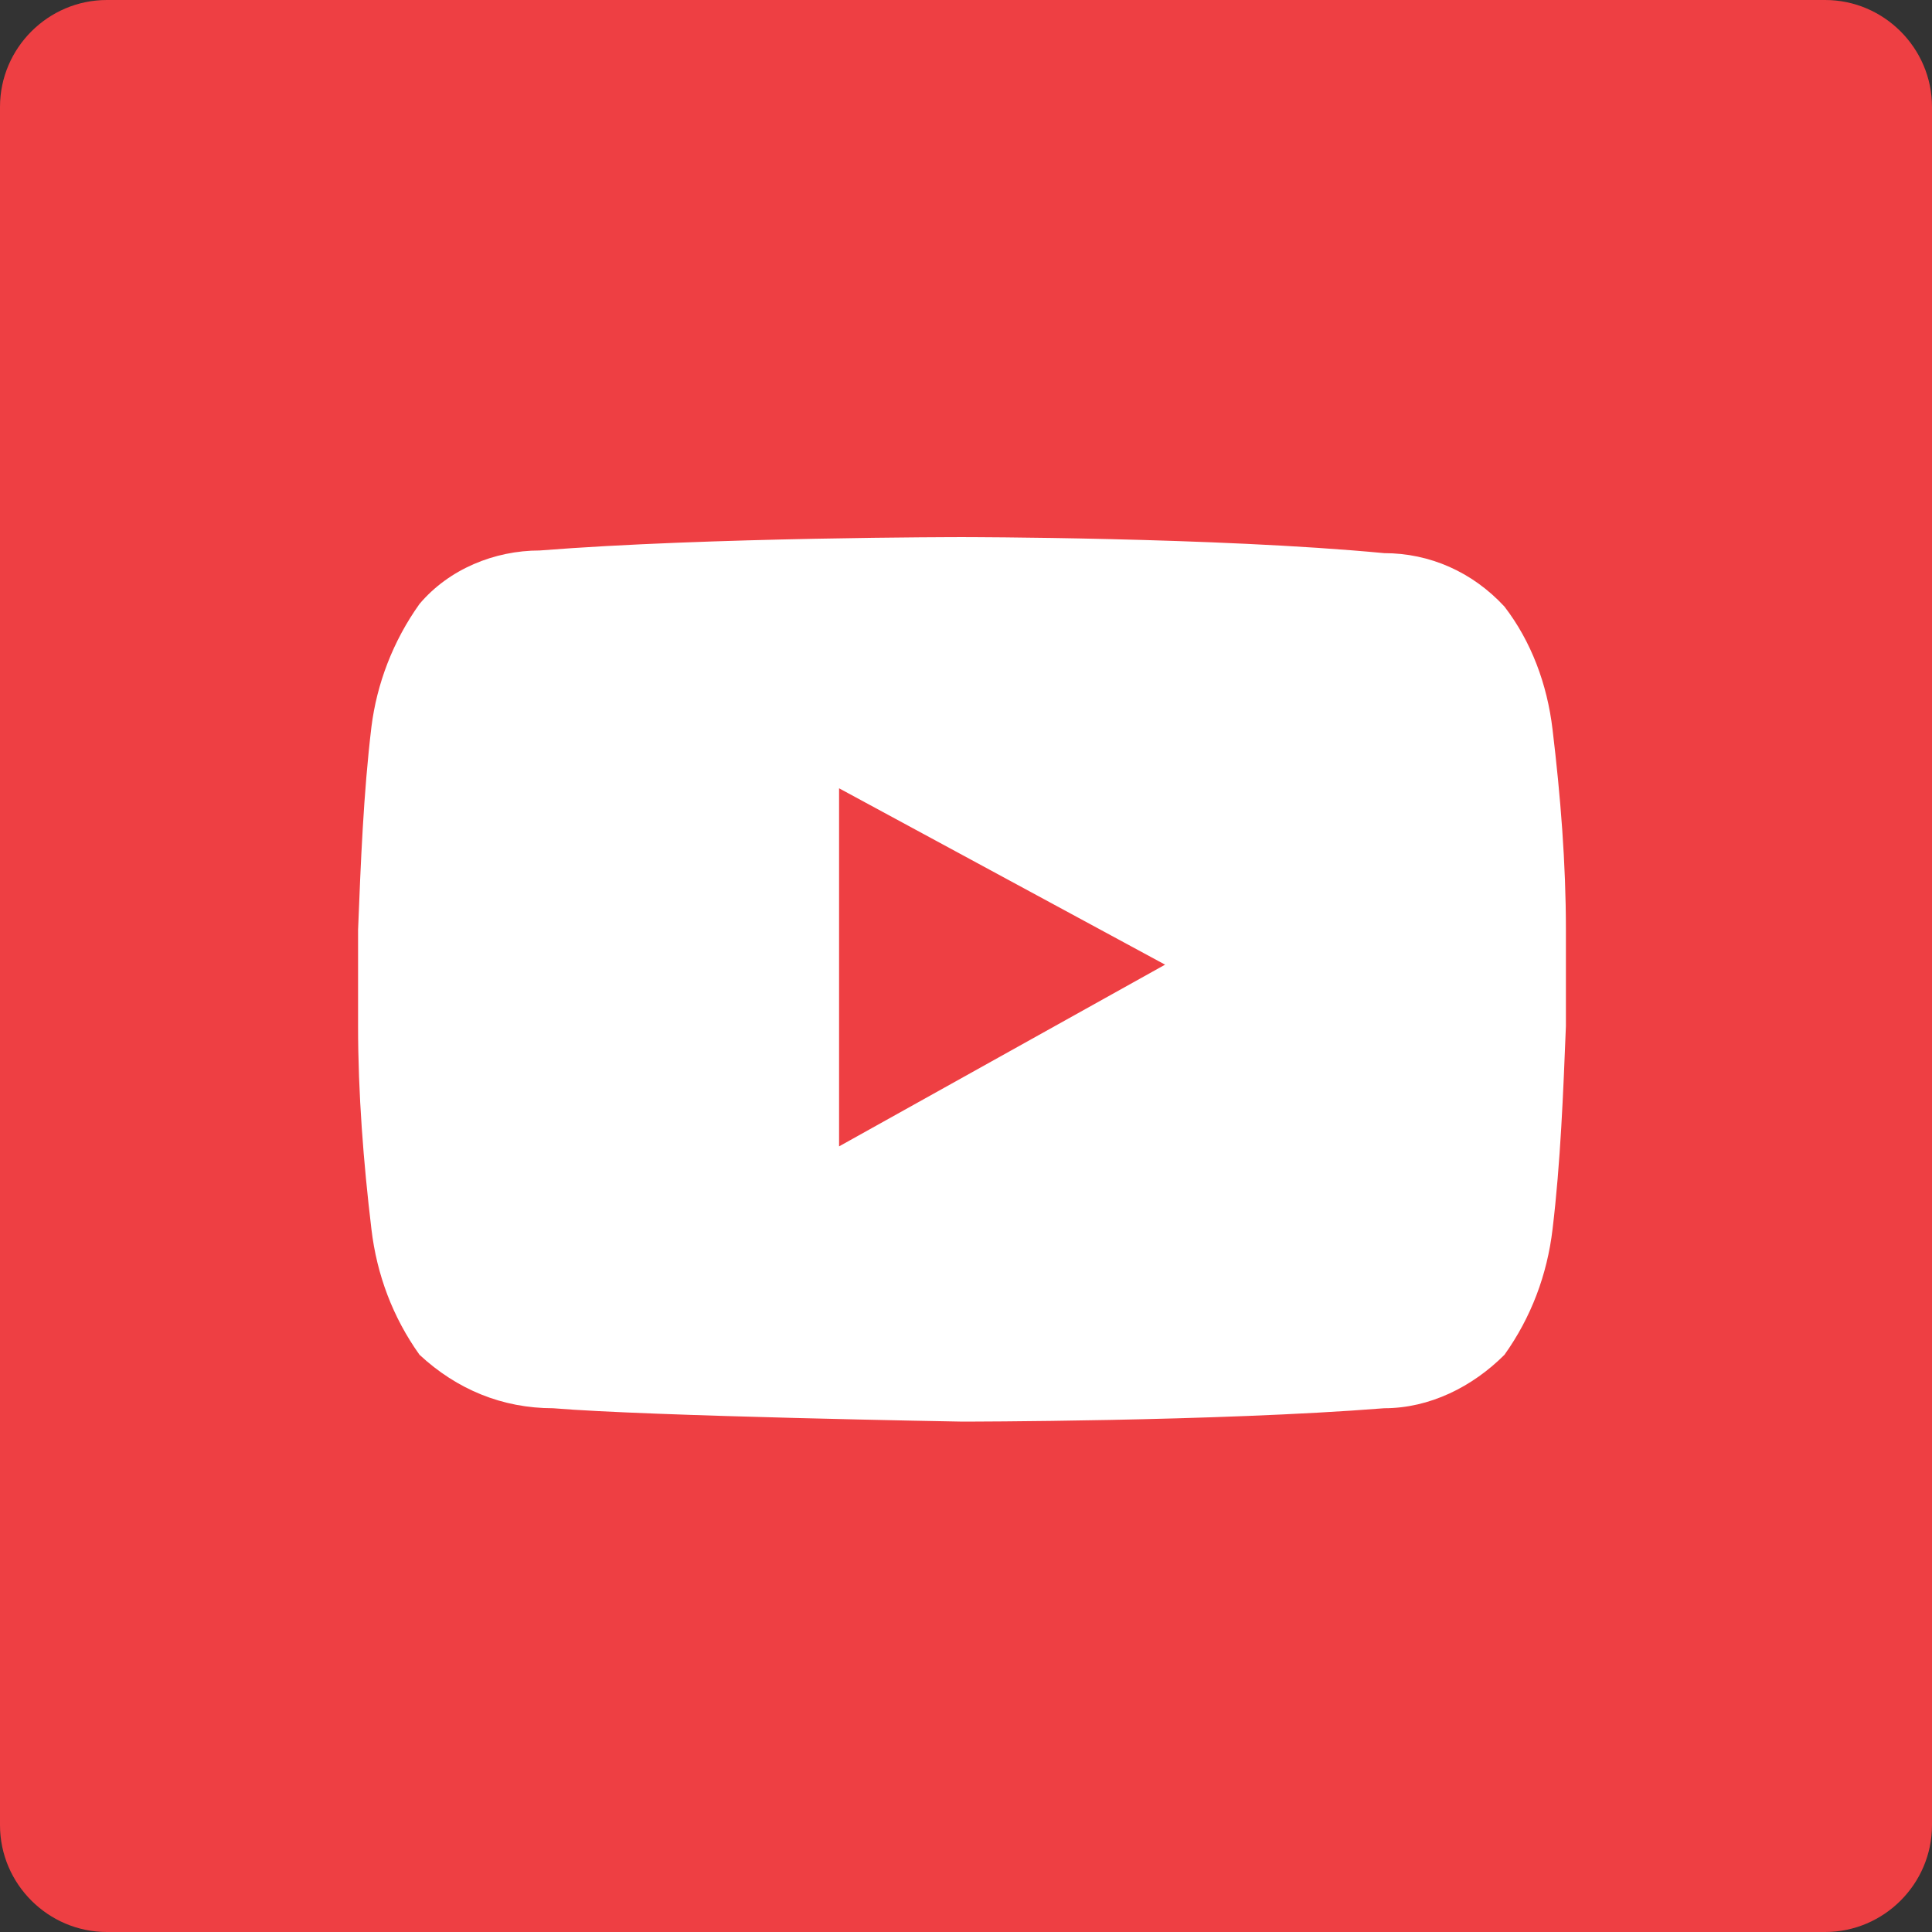
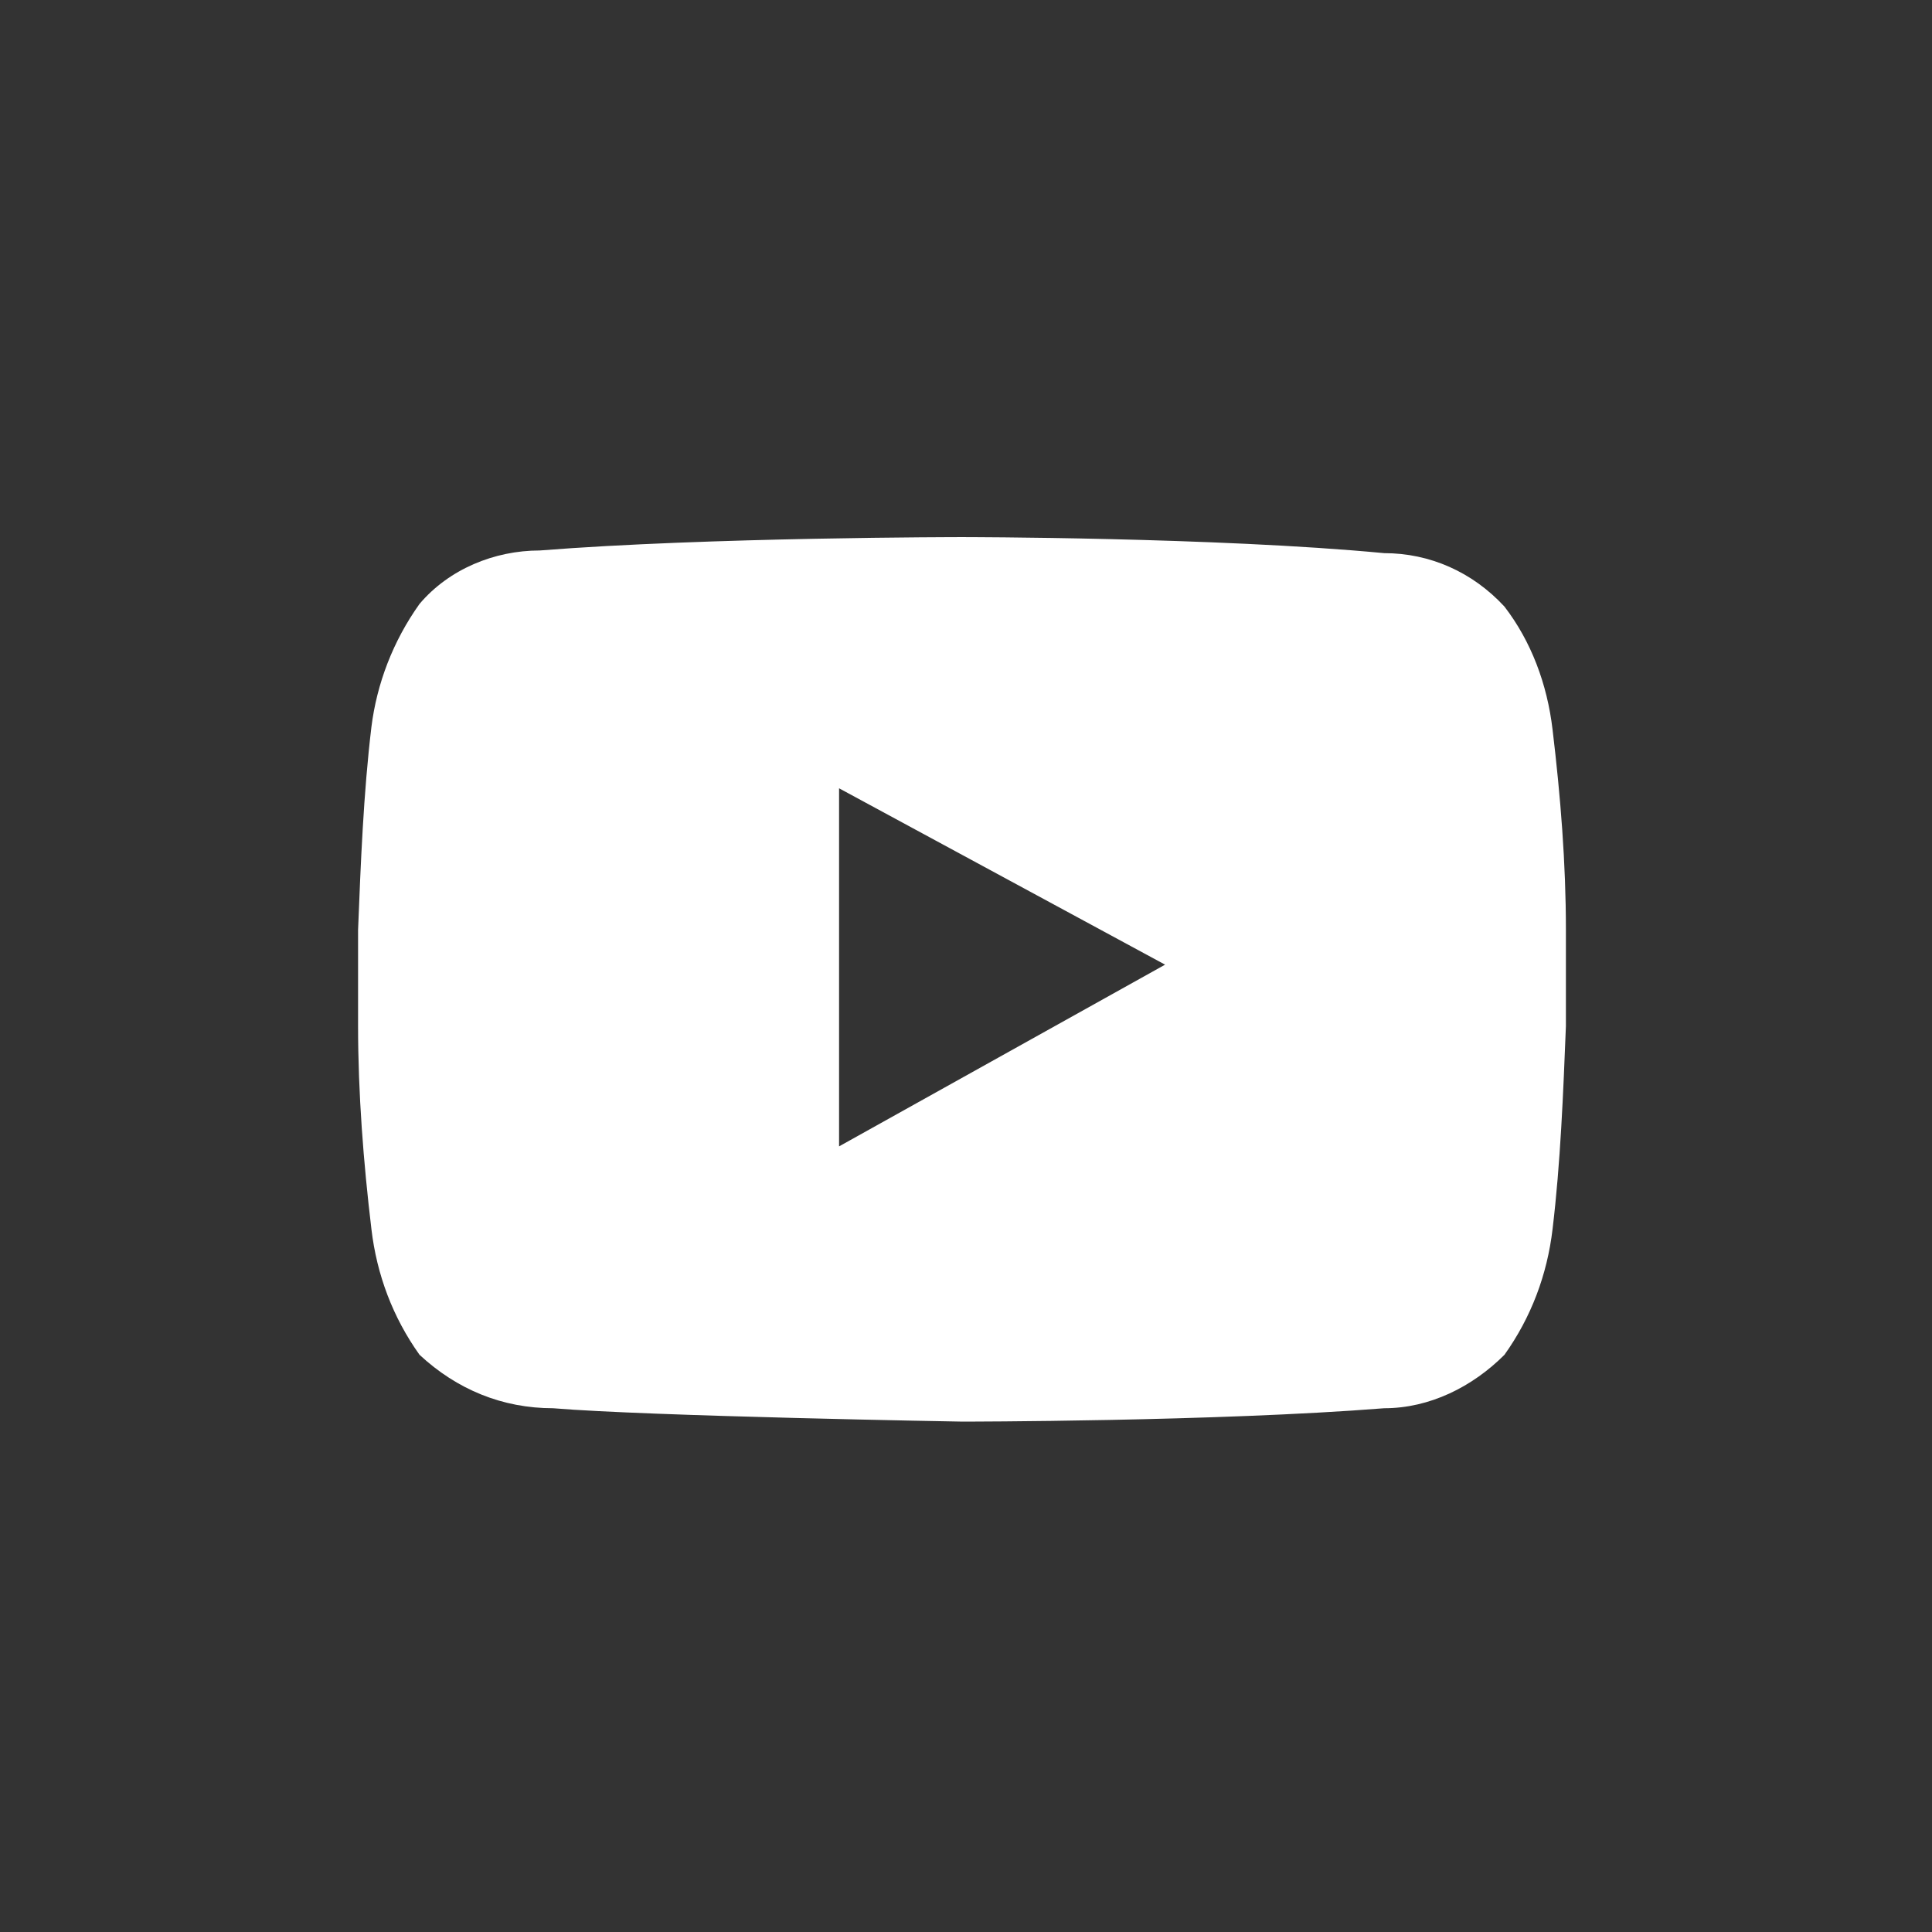
<svg xmlns="http://www.w3.org/2000/svg" version="1.1" id="Layer_1" x="0px" y="0px" viewBox="0 0 72.3 72.3" style="enable-background:new 0 0 72.3 72.3;" xml:space="preserve">
  <rect x="0" y="0" width="72.3" height="72.3" fill="#333333" stroke="none" />
  <style type="text/css">
	.st0{fill:#EE3F43;}
	.st1{fill:#FFFFFF;}
</style>
  <g>
-     <path class="st0" d="M4,0h64.3c2.2,0,4,1.8,4,4v64.3c0,2.2-1.8,4-4,4H4c-2.2,0-4-1.8-4-4V4C0,1.8,1.8,0,4,0z" />
    <path class="st1" d="M58.1,27.3c-0.2-1.7-0.8-3.3-1.8-4.6c-1.2-1.3-2.8-2-4.5-2C45.5,20.1,36,20.1,36,20.1l0,0c0,0-9.5,0-15.8,0.5   c-1.7,0-3.4,0.7-4.5,2c-1,1.4-1.6,3-1.8,4.6c-0.3,2.5-0.4,5.1-0.5,7.6v3.6c0,2.5,0.2,5.1,0.5,7.6c0.2,1.7,0.8,3.3,1.8,4.7   c1.4,1.3,3.1,2,5,2c3.6,0.3,15.3,0.5,15.3,0.5s9.5,0,15.8-0.5c1.7,0,3.3-0.8,4.5-2c1-1.4,1.6-3,1.8-4.7c0.3-2.5,0.4-5.1,0.5-7.6   v-3.6C58.6,32.3,58.4,29.8,58.1,27.3 M31.4,42.9V29.5l12.2,6.6L31.4,42.9z" />
  </g>
</svg>